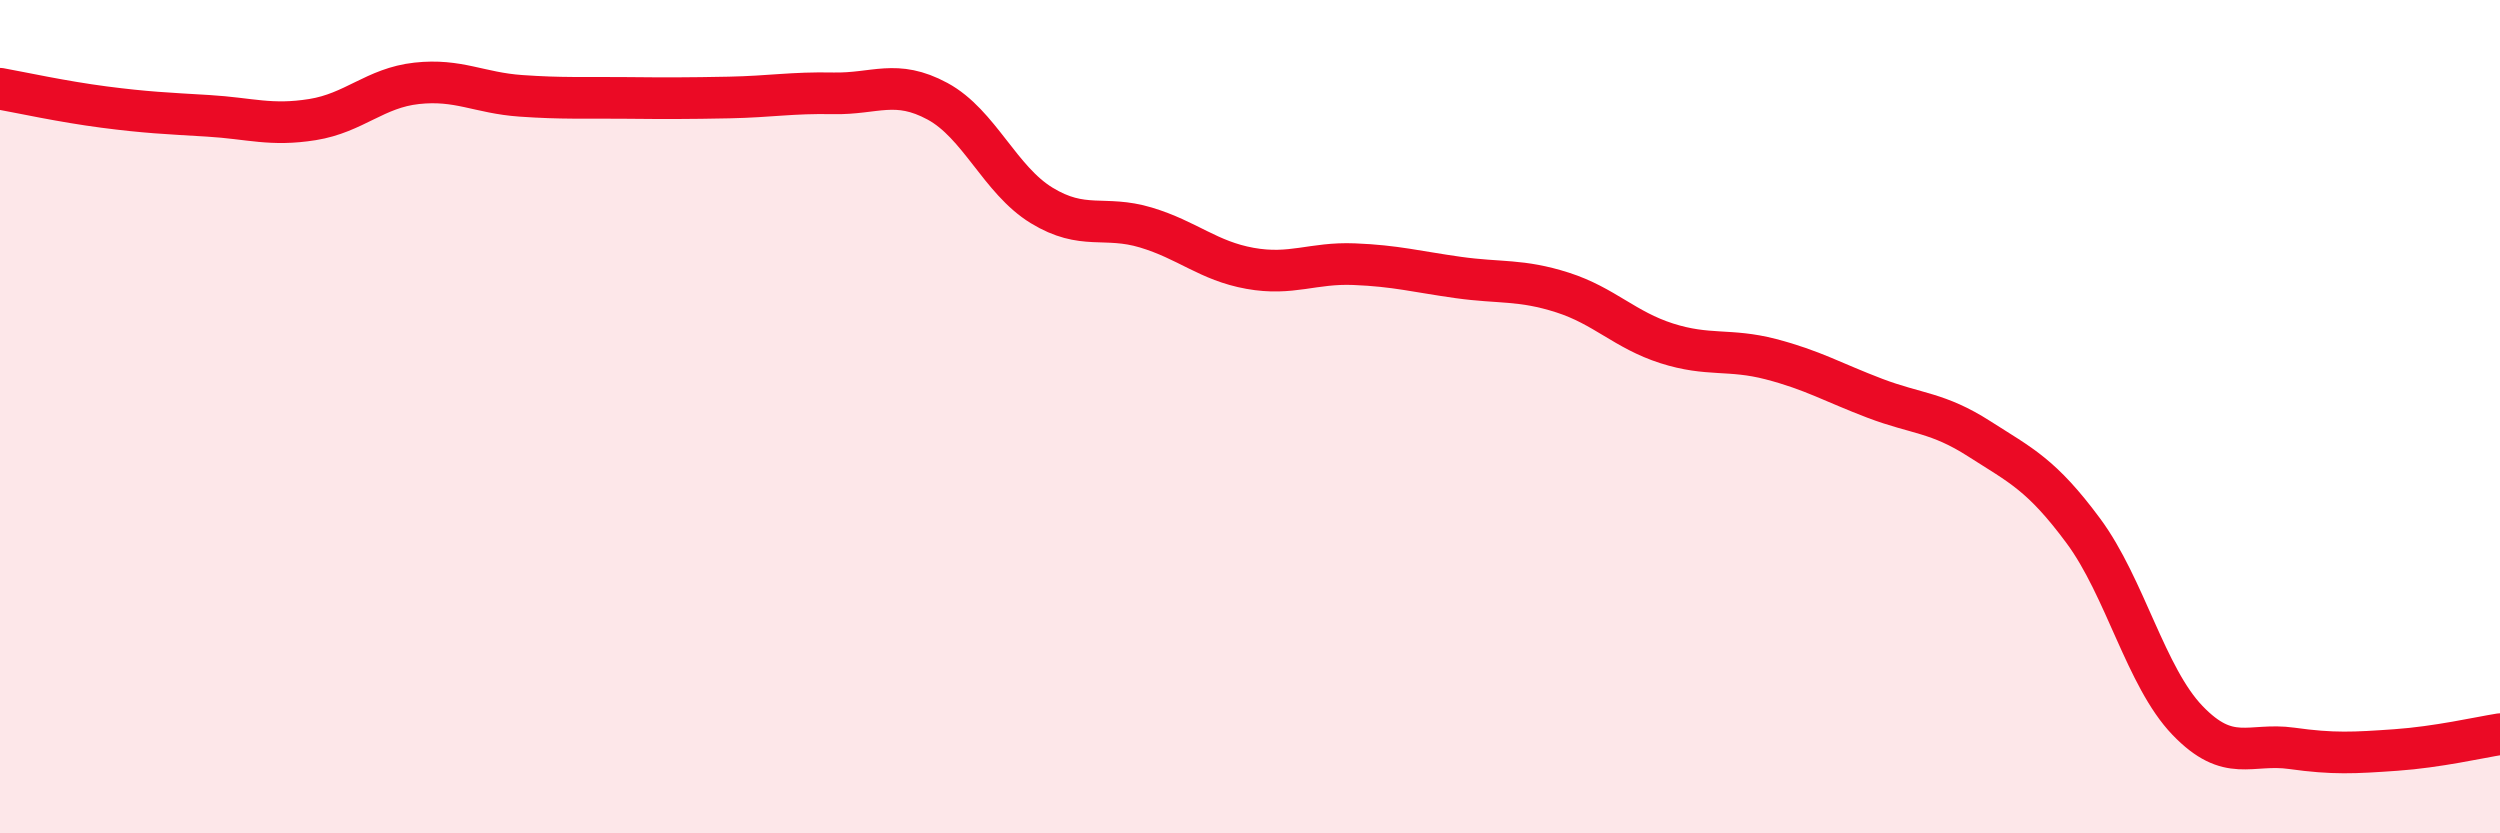
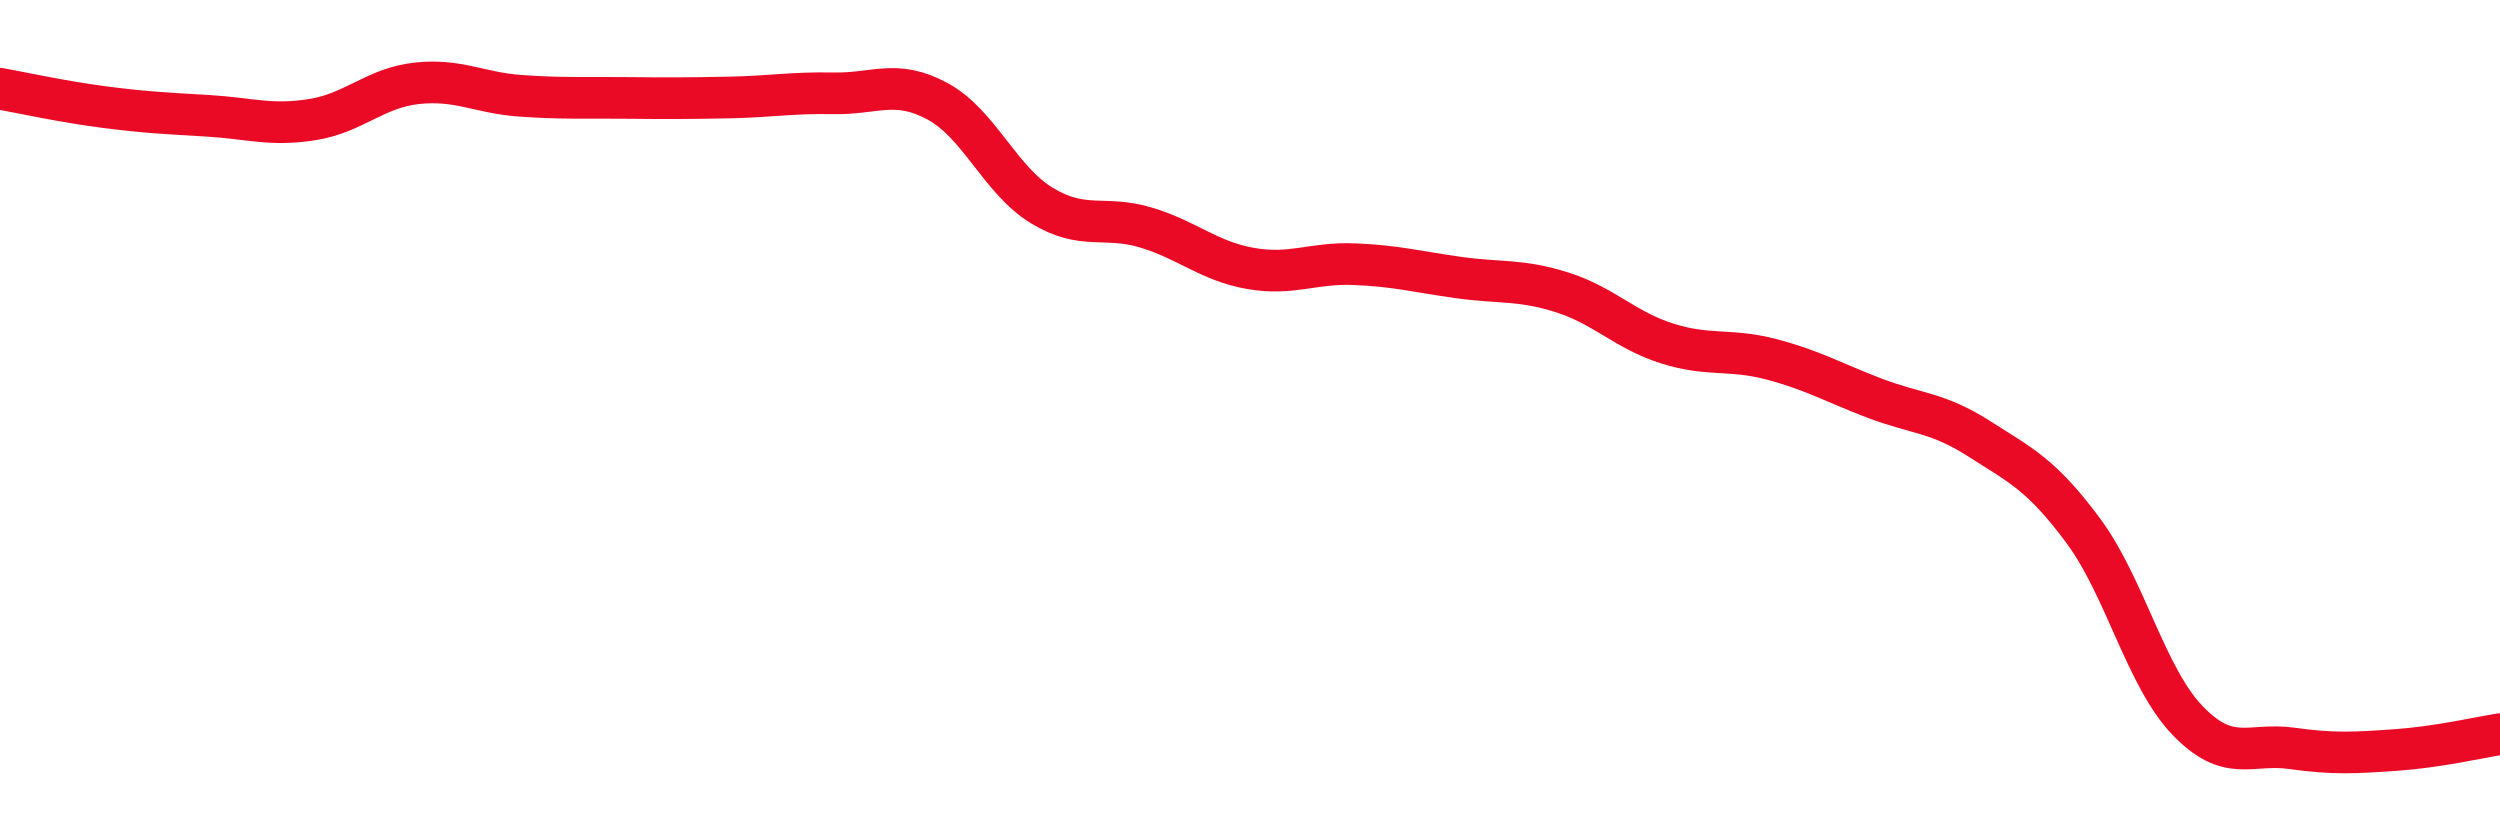
<svg xmlns="http://www.w3.org/2000/svg" width="60" height="20" viewBox="0 0 60 20">
-   <path d="M 0,2.13 C 0.5,2.22 1.5,2.44 2.5,2.57 C 3.5,2.7 4,2.72 5,2.78 C 6,2.84 6.5,3.03 7.5,2.87 C 8.5,2.71 9,2.11 10,2 C 11,1.89 11.5,2.23 12.5,2.3 C 13.5,2.37 14,2.34 15,2.35 C 16,2.36 16.5,2.36 17.5,2.34 C 18.5,2.32 19,2.22 20,2.24 C 21,2.26 21.5,1.89 22.5,2.43 C 23.5,2.97 24,4.32 25,4.93 C 26,5.54 26.5,5.16 27.5,5.46 C 28.5,5.76 29,6.26 30,6.44 C 31,6.62 31.5,6.3 32.5,6.34 C 33.5,6.38 34,6.52 35,6.66 C 36,6.8 36.5,6.7 37.5,7.02 C 38.5,7.34 39,7.92 40,8.24 C 41,8.56 41.5,8.36 42.5,8.62 C 43.5,8.88 44,9.18 45,9.56 C 46,9.94 46.5,9.89 47.5,10.53 C 48.5,11.17 49,11.39 50,12.74 C 51,14.09 51.5,16.25 52.5,17.29 C 53.5,18.33 54,17.82 55,17.96 C 56,18.1 56.5,18.07 57.5,18 C 58.5,17.93 59.5,17.7 60,17.62L60 20L0 20Z" fill="#EB0A25" opacity="0.1" stroke-linecap="round" stroke-linejoin="round" />
  <path d="M 0,2.13 C 0.5,2.22 1.5,2.44 2.5,2.57 C 3.5,2.7 4,2.72 5,2.78 C 6,2.84 6.5,3.03 7.5,2.87 C 8.5,2.71 9,2.11 10,2 C 11,1.89 11.5,2.23 12.5,2.3 C 13.5,2.37 14,2.34 15,2.35 C 16,2.36 16.5,2.36 17.5,2.34 C 18.5,2.32 19,2.22 20,2.24 C 21,2.26 21.5,1.89 22.5,2.43 C 23.5,2.97 24,4.32 25,4.93 C 26,5.54 26.5,5.16 27.5,5.46 C 28.5,5.76 29,6.26 30,6.44 C 31,6.62 31.5,6.3 32.5,6.34 C 33.5,6.38 34,6.52 35,6.66 C 36,6.8 36.5,6.7 37.5,7.02 C 38.5,7.34 39,7.92 40,8.24 C 41,8.56 41.5,8.36 42.5,8.62 C 43.5,8.88 44,9.18 45,9.56 C 46,9.94 46.5,9.89 47.5,10.53 C 48.5,11.17 49,11.39 50,12.74 C 51,14.09 51.5,16.25 52.5,17.29 C 53.5,18.33 54,17.82 55,17.96 C 56,18.1 56.5,18.07 57.5,18 C 58.5,17.93 59.5,17.7 60,17.62" stroke="#EB0A25" stroke-width="1" fill="none" stroke-linecap="round" stroke-linejoin="round" />
</svg>